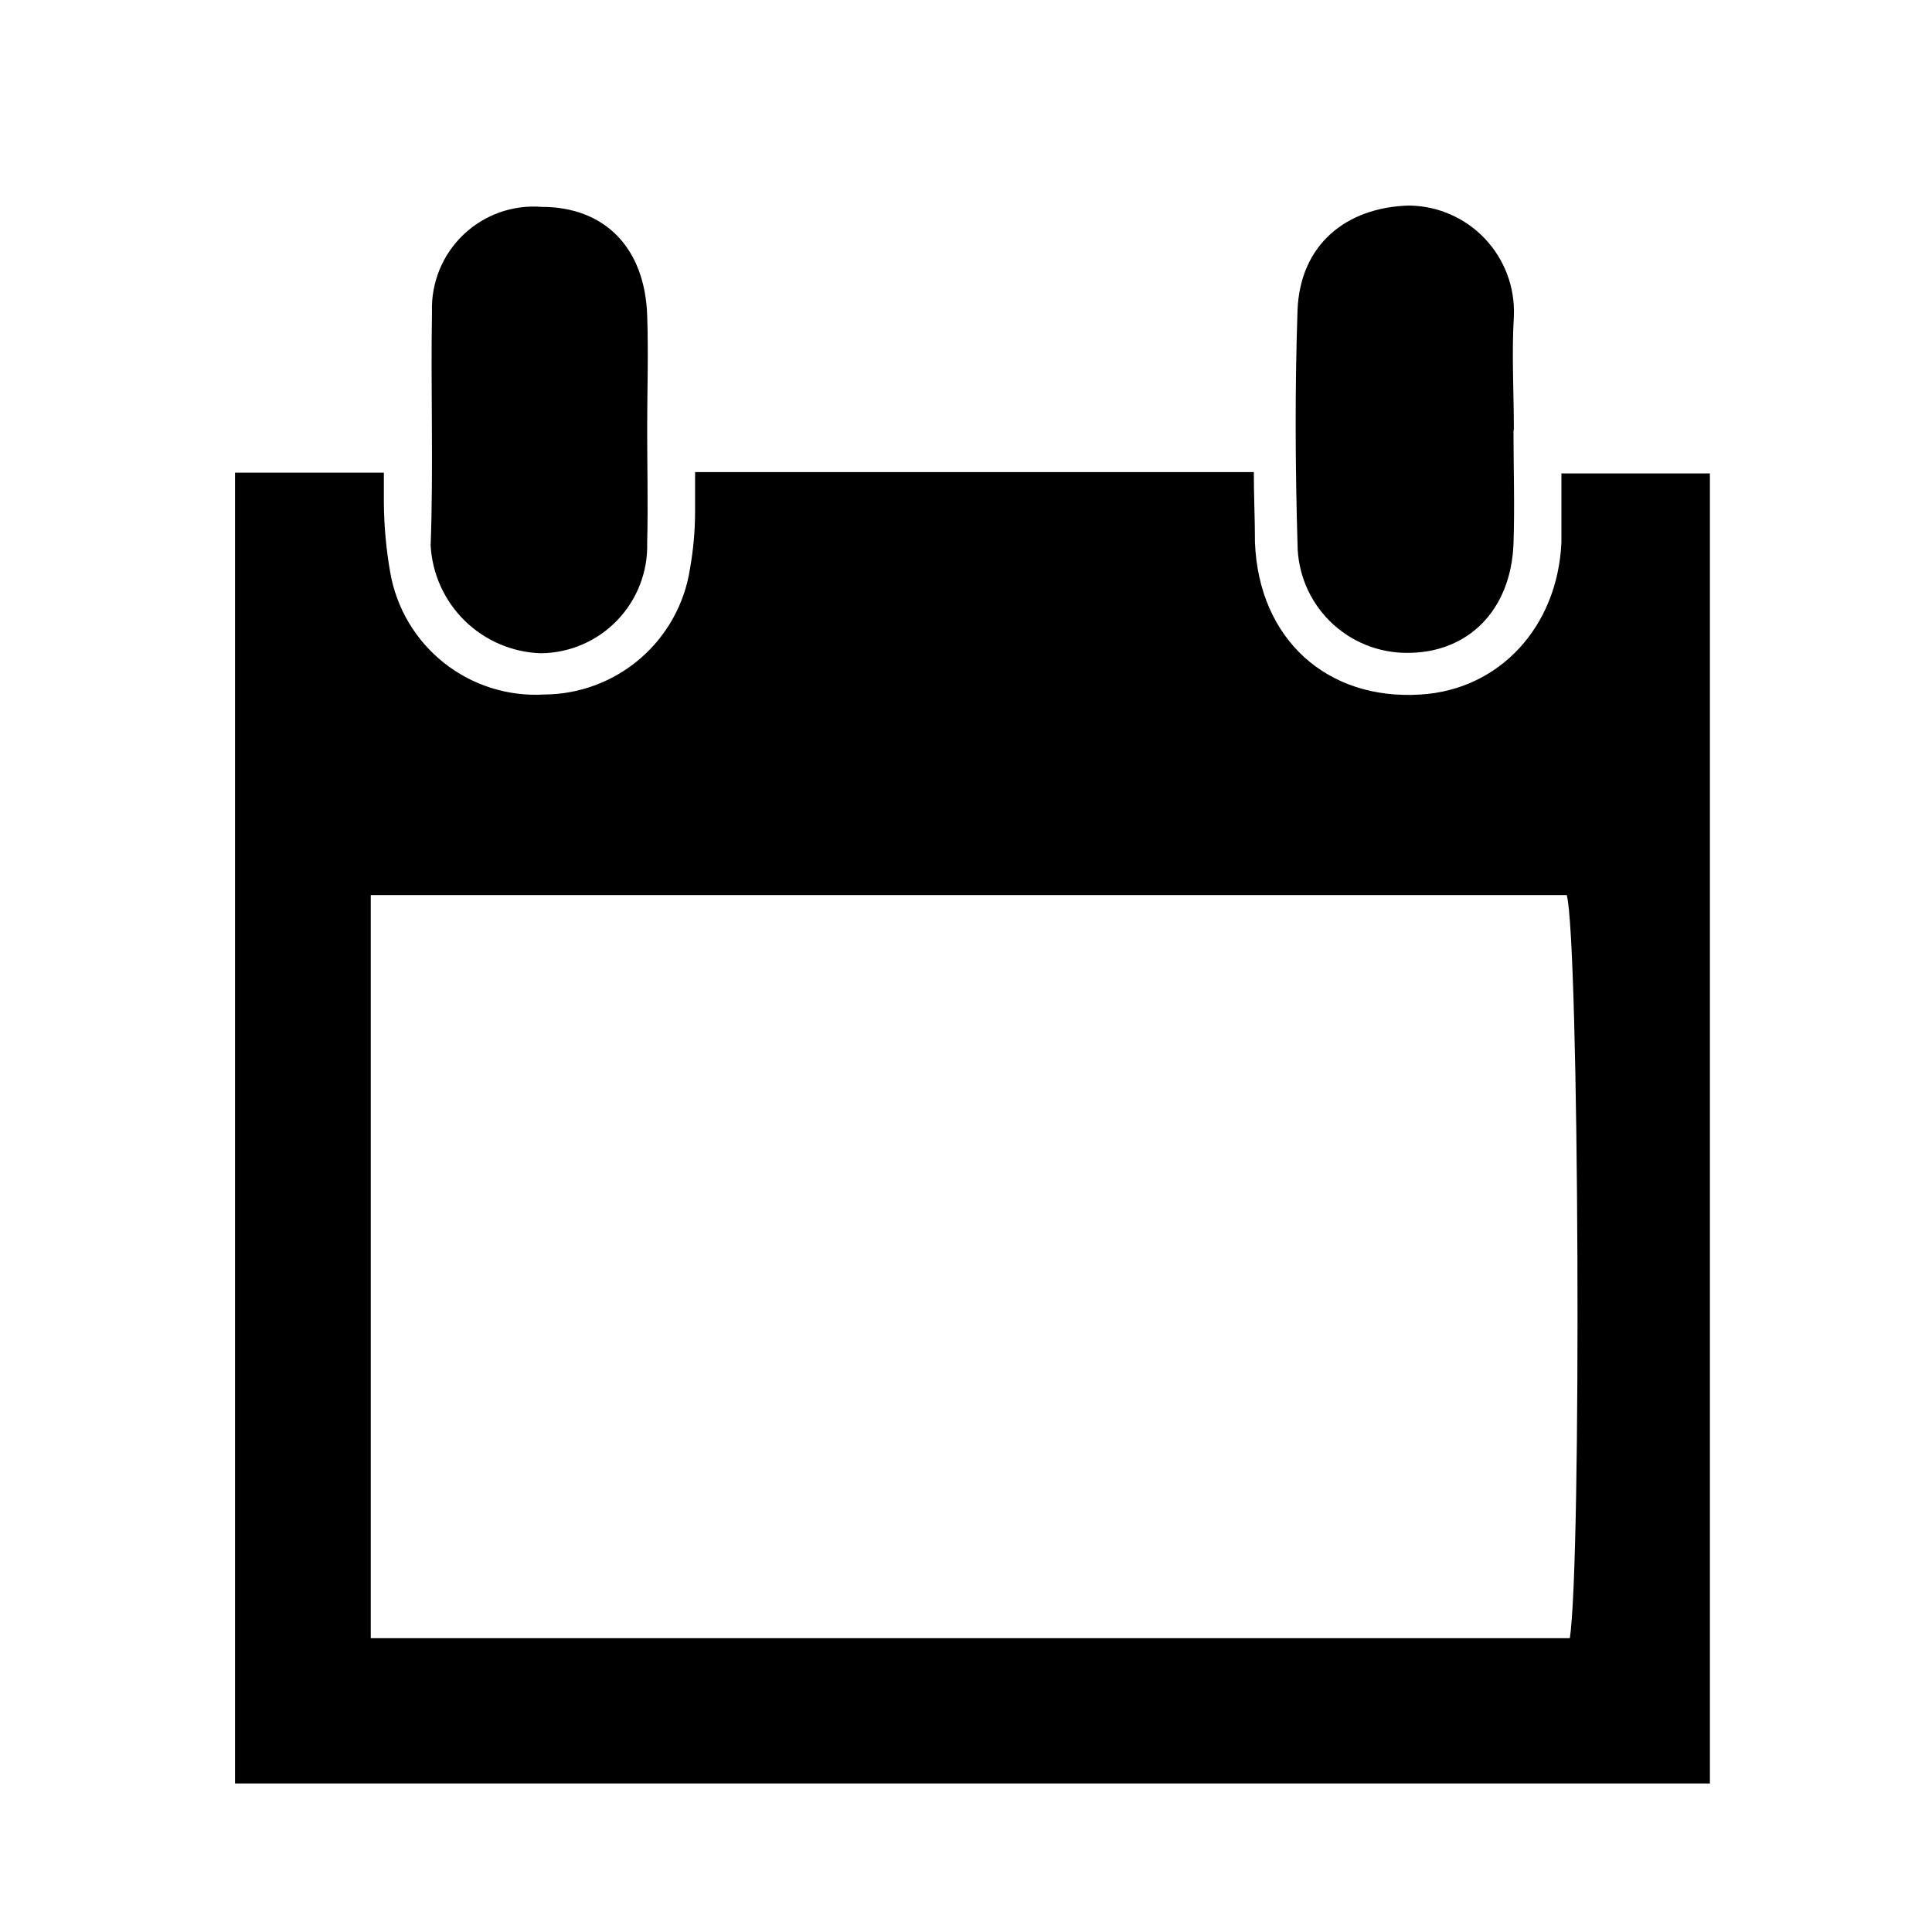
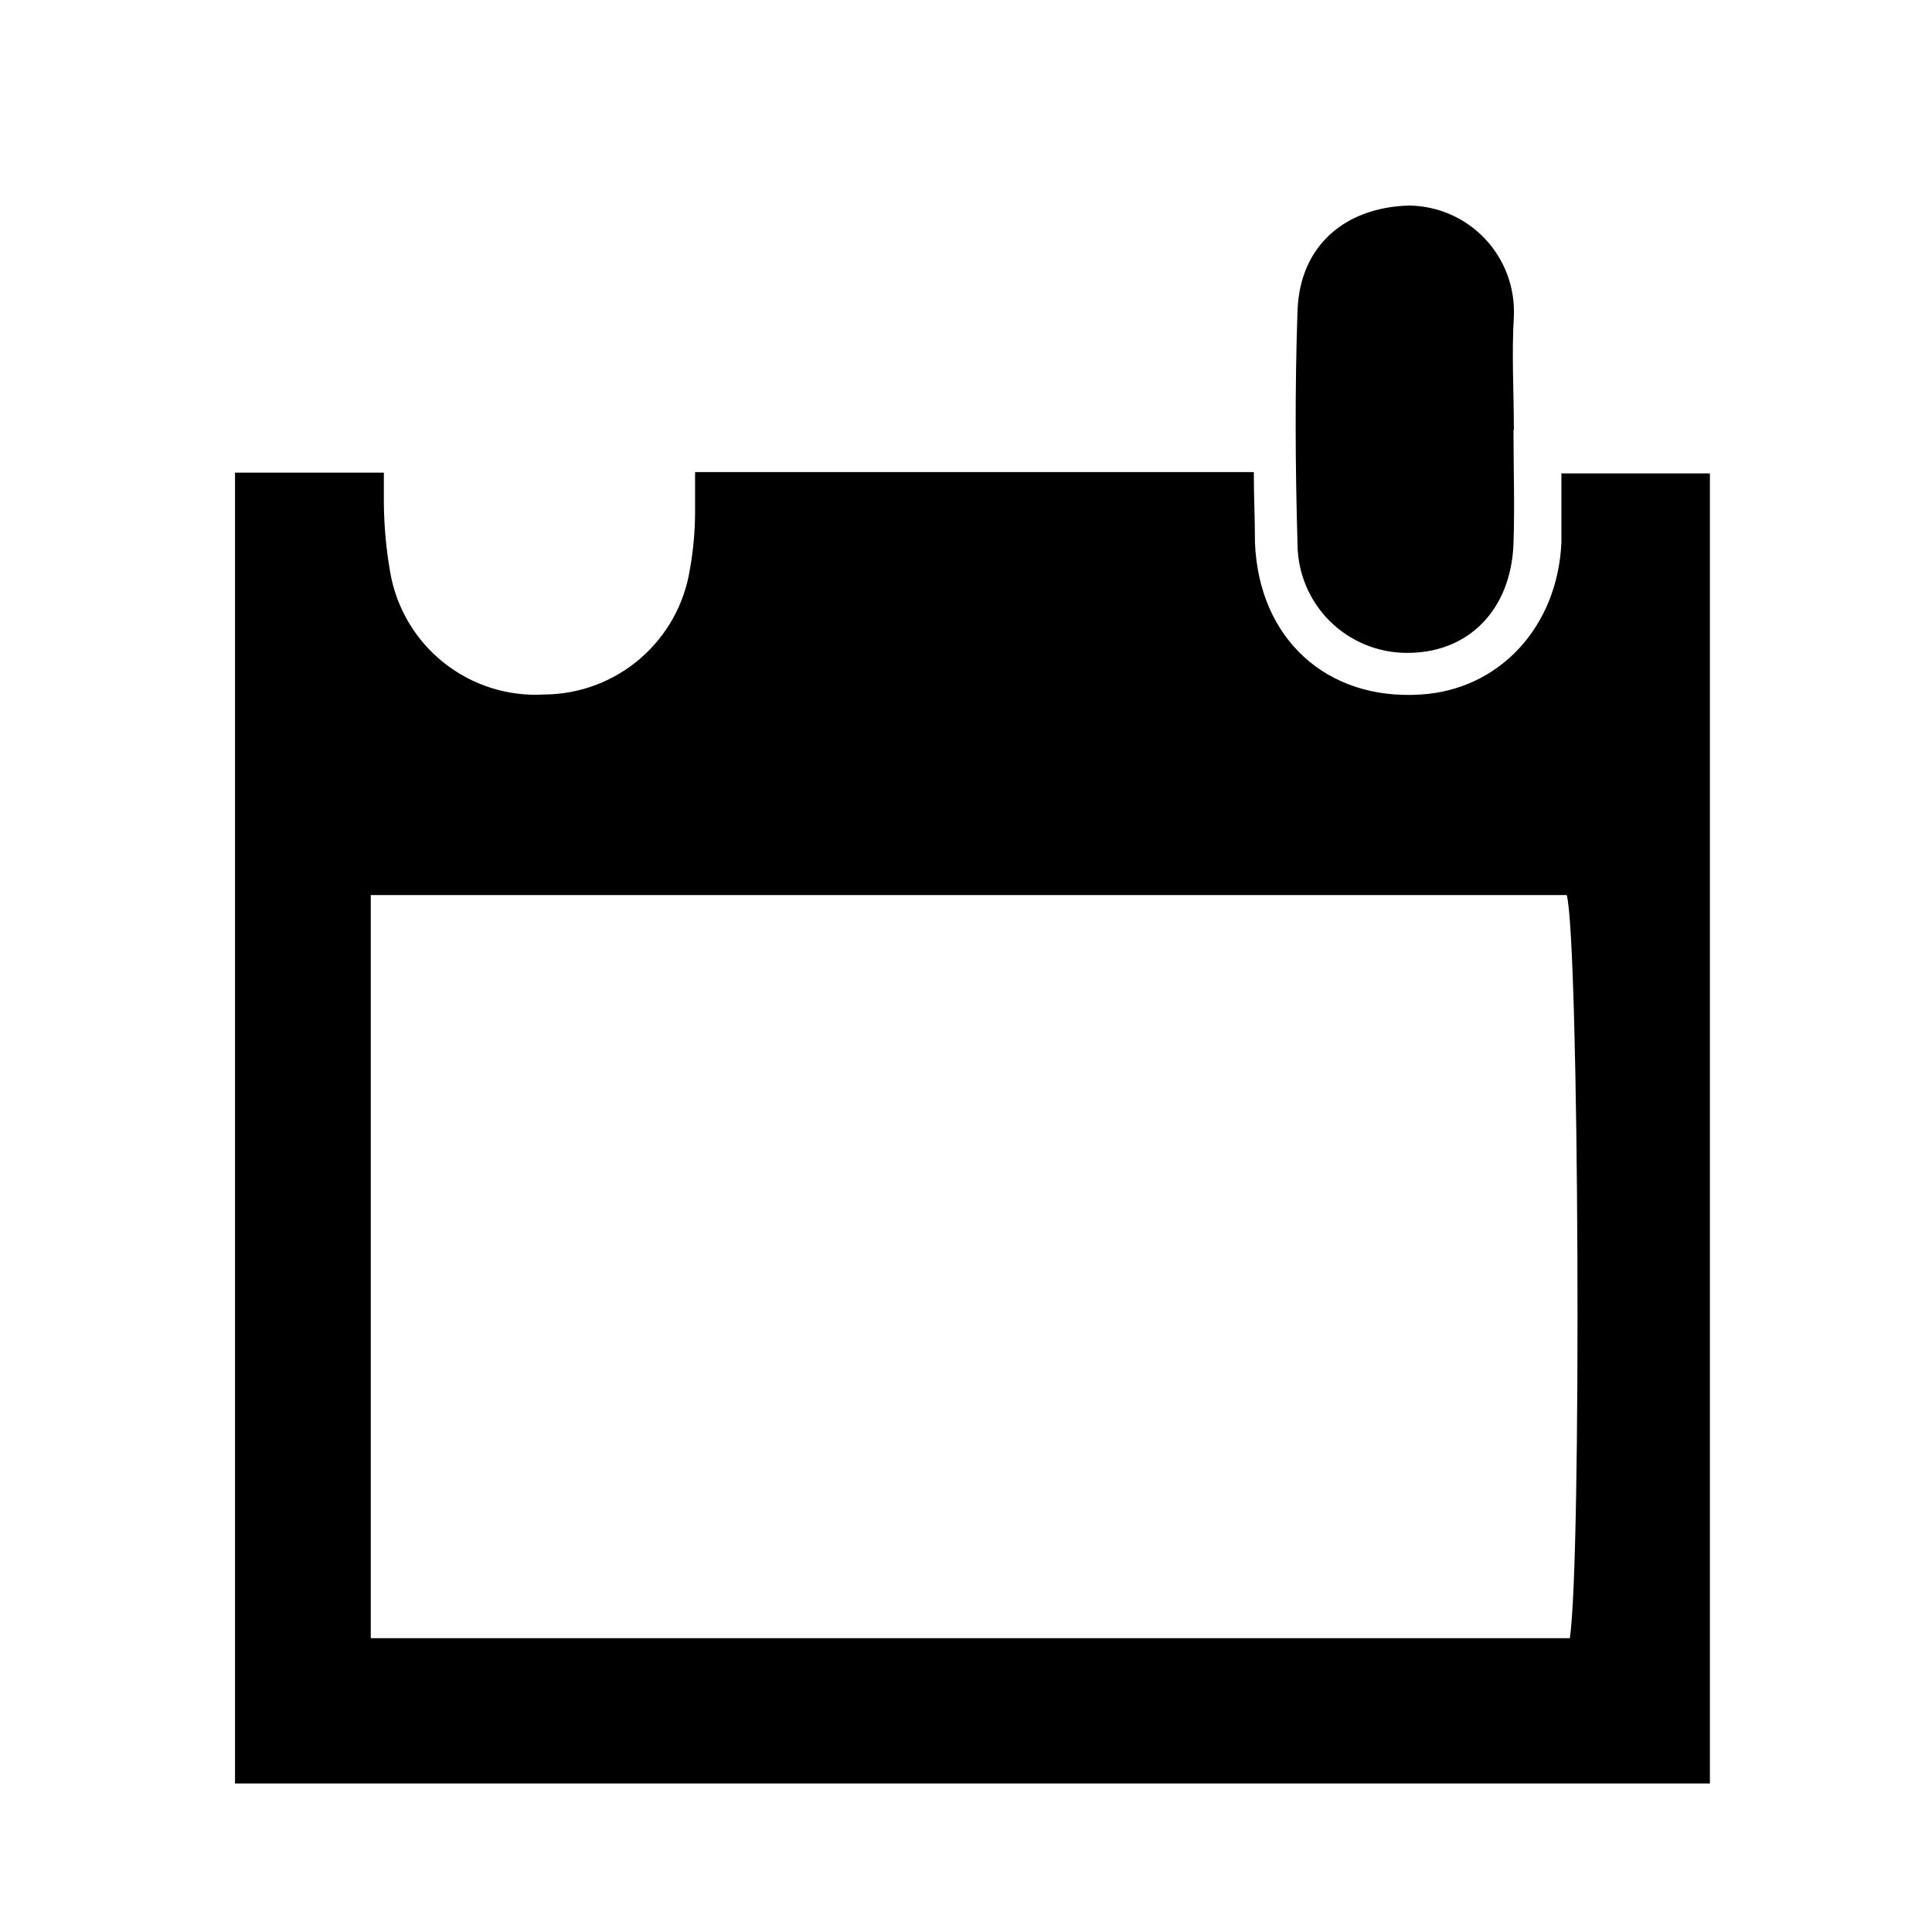
<svg xmlns="http://www.w3.org/2000/svg" fill="#000000" width="800px" height="800px" version="1.1" viewBox="144 144 512 512">
  <g>
    <path d="m557.79 269.46v18.289c-1.008 22.469-16.523 39.047-37.281 40.305-24.887 1.613-42.926-14.711-43.934-40.305 0-6.246-0.301-12.445-0.301-18.641h-148.07v10.578c-0.016 5.07-0.473 10.125-1.363 15.117-1.434 9.223-6.106 17.633-13.176 23.723-7.07 6.094-16.082 9.473-25.414 9.527-9.617 0.57-19.109-2.434-26.648-8.43-7.539-5.996-12.602-14.566-14.211-24.066-1.059-6.039-1.613-12.156-1.664-18.289v-8.012l-39.445 0.004v347.38h390.86v-347.18zm2.215 308.68h-317.75v-196.94h316.95c3.273 12.09 3.981 176.84 0.805 196.94z" />
    <path d="m545.09 257.97c0 10.078 0.352 20.152 0 30.23-0.707 17.531-12.043 28.918-28.266 28.816h0.004c-7.648 0-14.988-3.023-20.414-8.41-5.426-5.391-8.5-12.707-8.555-20.355-0.605-20.656-0.707-41.363 0-62.02 0.656-17.332 12.797-27.305 29.574-27.762v0.004c7.609 0.086 14.855 3.254 20.086 8.781 5.234 5.527 8 12.938 7.672 20.539-0.605 10.078 0 20.152 0 30.23z" />
-     <path d="m315.51 257.67c0 10.078 0.25 20.152 0 30.23 0.203 7.625-2.664 15.016-7.957 20.508-5.297 5.496-12.574 8.633-20.203 8.711-7.562-0.238-14.758-3.309-20.168-8.598-5.41-5.289-8.641-12.414-9.055-19.969 0.754-20.605 0-41.312 0.352-61.969-0.25-7.668 2.777-15.082 8.324-20.383 5.551-5.301 13.098-7.981 20.746-7.375 16.777 0 27.355 10.883 27.961 28.766 0.352 10.078 0 20.152 0 30.23z" />
  </g>
</svg>